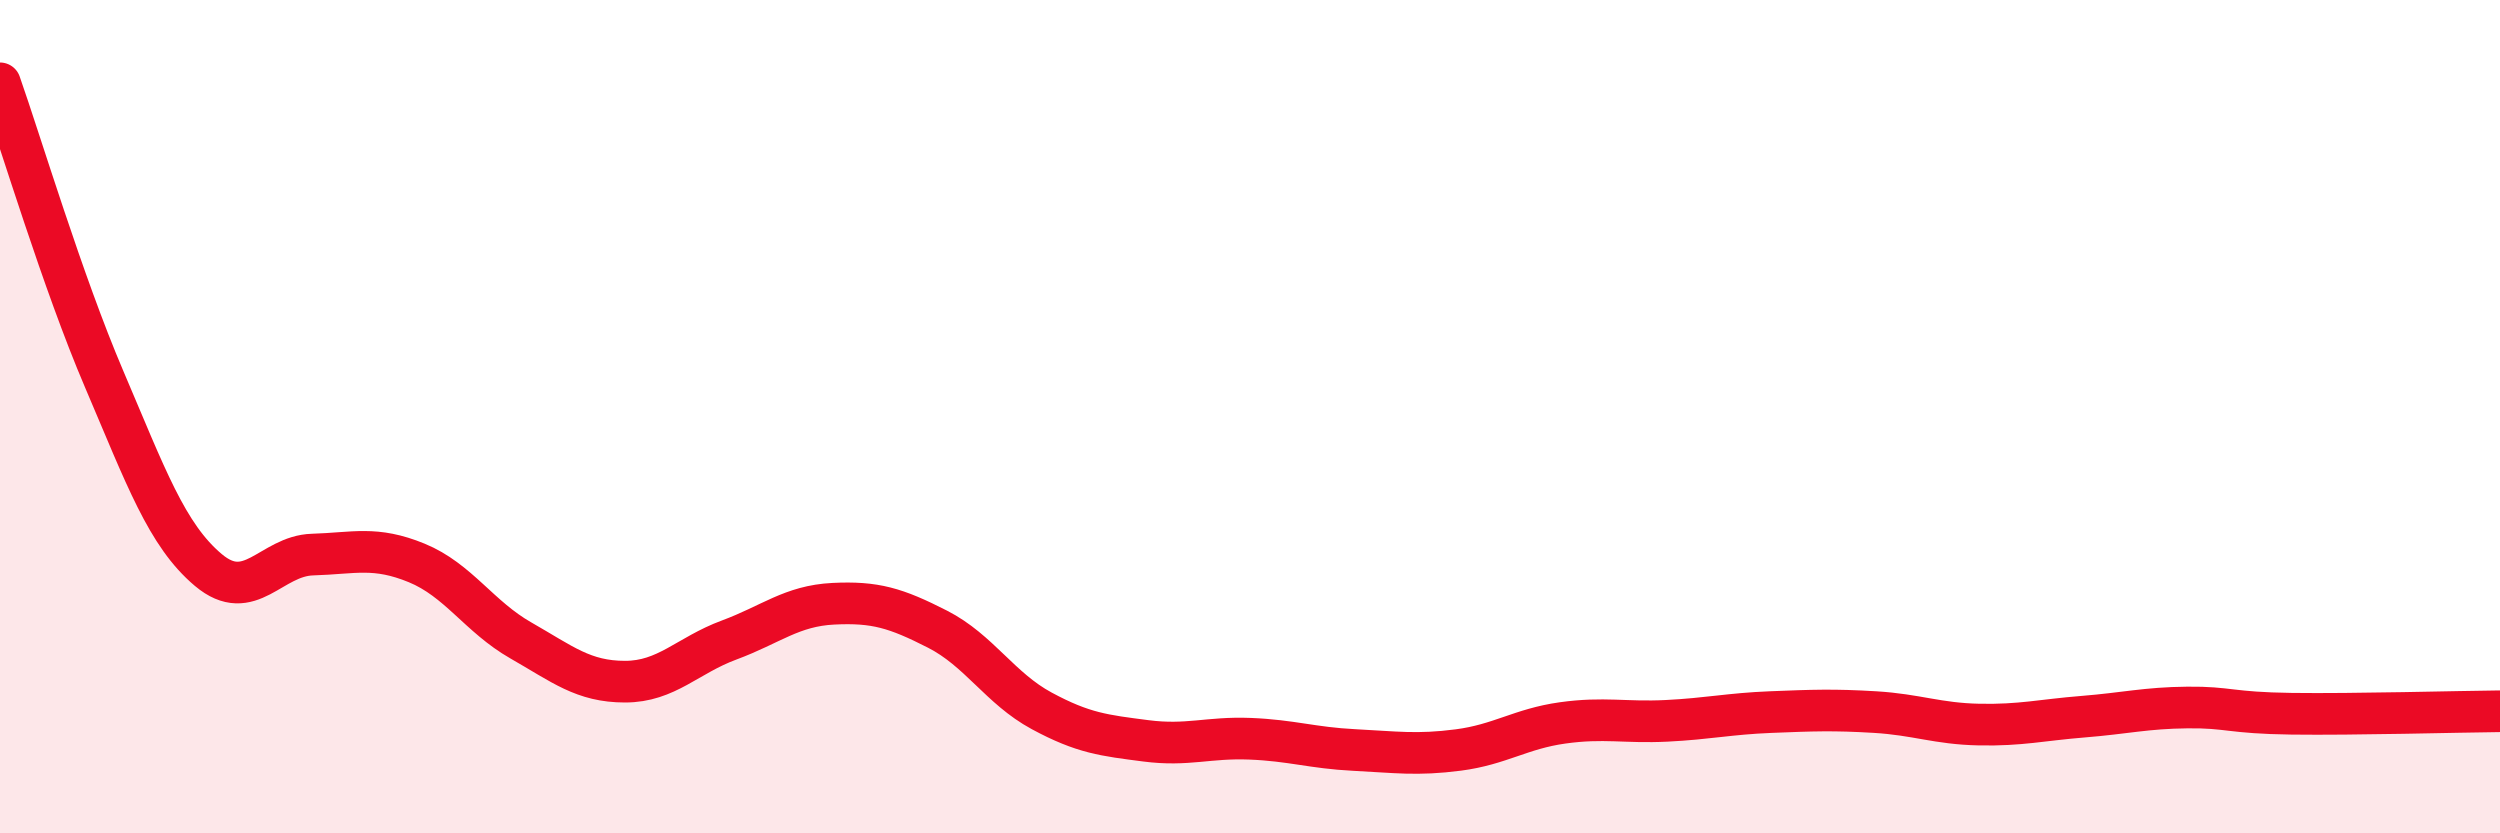
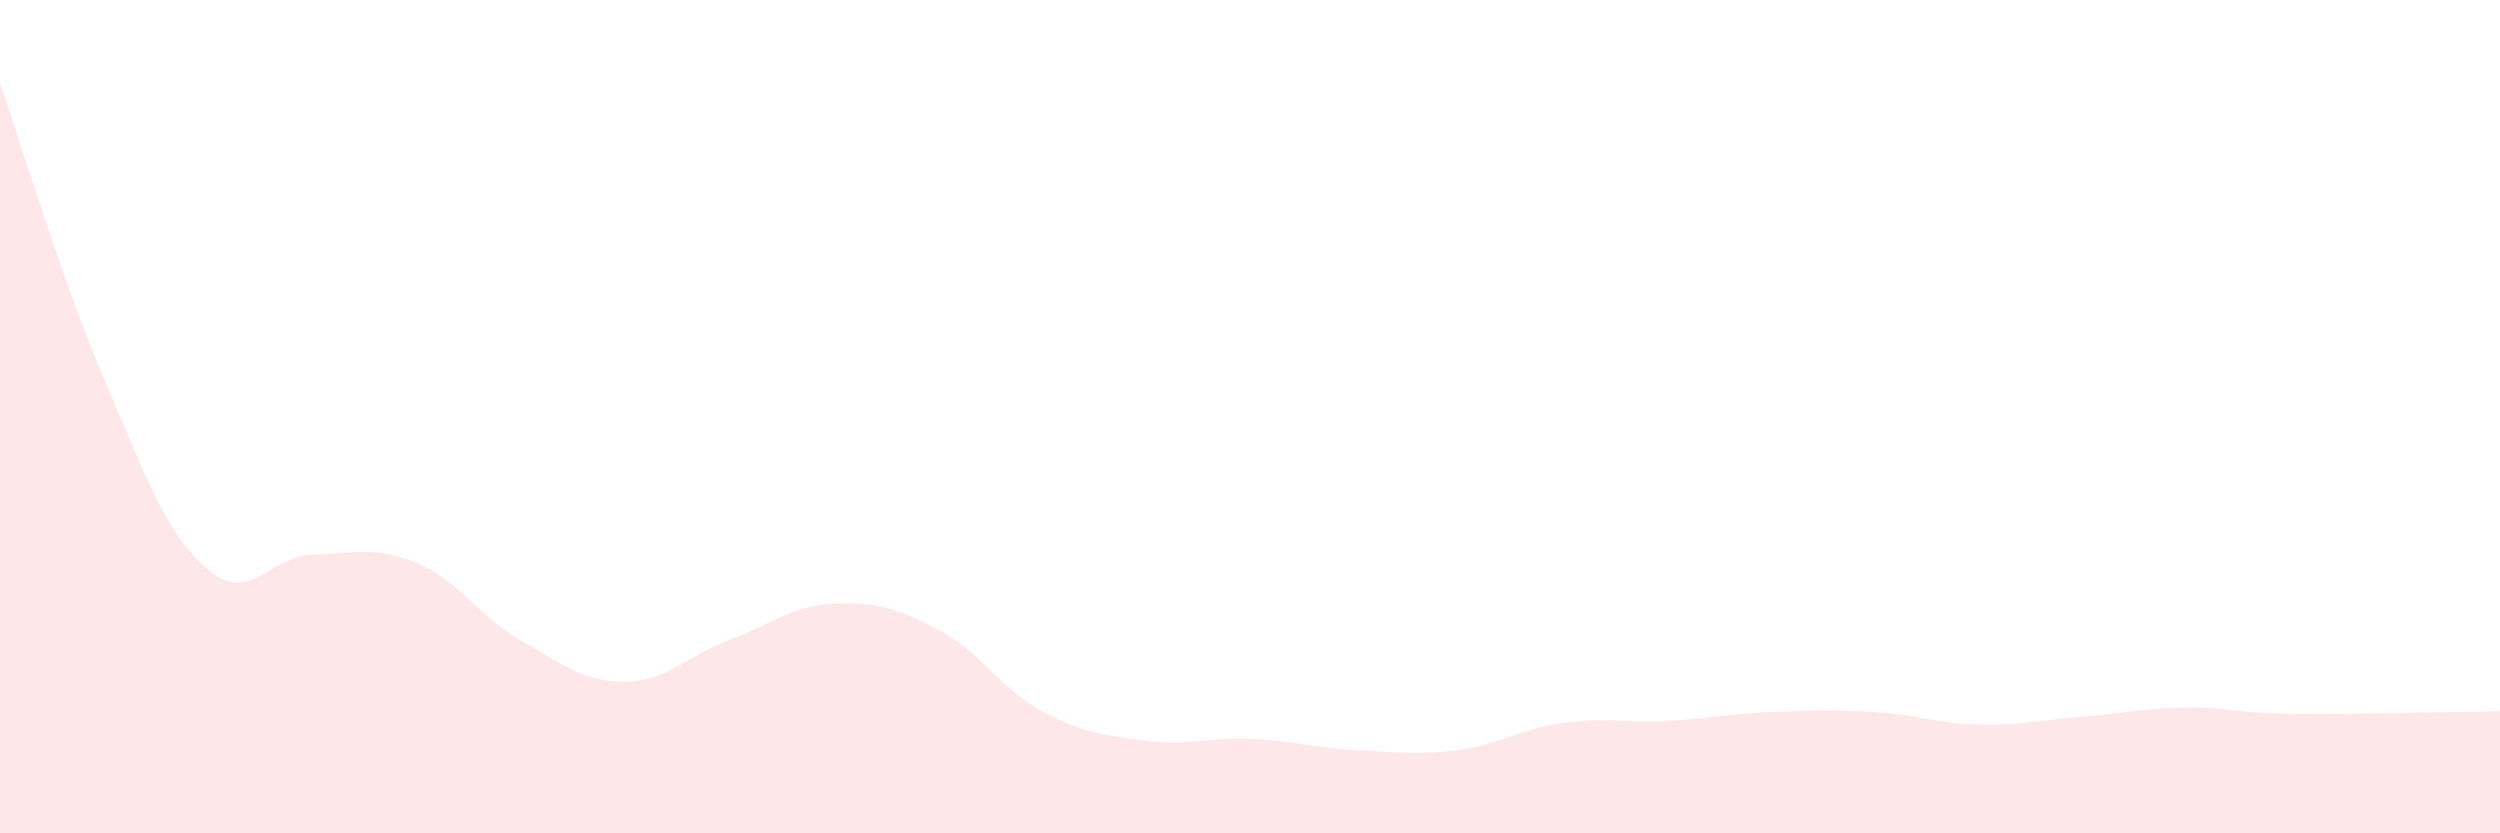
<svg xmlns="http://www.w3.org/2000/svg" width="60" height="20" viewBox="0 0 60 20">
  <path d="M 0,2 C 0.5,3.42 1.5,6.76 2.5,9.1 C 3.5,11.44 4,12.84 5,13.68 C 6,14.52 6.5,13.34 7.5,13.31 C 8.5,13.28 9,13.1 10,13.51 C 11,13.92 11.5,14.8 12.5,15.37 C 13.5,15.94 14,16.36 15,16.36 C 16,16.36 16.5,15.73 17.5,15.36 C 18.5,14.99 19,14.54 20,14.49 C 21,14.44 21.5,14.59 22.5,15.1 C 23.5,15.61 24,16.52 25,17.06 C 26,17.6 26.5,17.65 27.5,17.78 C 28.5,17.91 29,17.69 30,17.73 C 31,17.77 31.5,17.95 32.5,18 C 33.5,18.05 34,18.13 35,18 C 36,17.87 36.5,17.49 37.5,17.35 C 38.5,17.21 39,17.35 40,17.3 C 41,17.25 41.5,17.13 42.5,17.09 C 43.5,17.05 44,17.03 45,17.09 C 46,17.15 46.5,17.37 47.5,17.39 C 48.5,17.41 49,17.28 50,17.2 C 51,17.12 51.5,16.99 52.5,16.98 C 53.5,16.97 53.5,17.11 55,17.13 C 56.5,17.15 59,17.08 60,17.07L60 20L0 20Z" fill="#EB0A25" opacity="0.1" stroke-linecap="round" stroke-linejoin="round" />
-   <path d="M 0,2 C 0.5,3.42 1.5,6.76 2.5,9.1 C 3.5,11.44 4,12.84 5,13.68 C 6,14.52 6.5,13.34 7.5,13.31 C 8.5,13.28 9,13.1 10,13.51 C 11,13.92 11.5,14.8 12.5,15.37 C 13.5,15.94 14,16.36 15,16.36 C 16,16.36 16.5,15.73 17.5,15.36 C 18.5,14.99 19,14.54 20,14.49 C 21,14.44 21.5,14.59 22.5,15.1 C 23.5,15.61 24,16.52 25,17.06 C 26,17.6 26.5,17.65 27.5,17.78 C 28.5,17.91 29,17.69 30,17.73 C 31,17.77 31.5,17.95 32.5,18 C 33.5,18.05 34,18.13 35,18 C 36,17.87 36.5,17.49 37.5,17.35 C 38.5,17.21 39,17.35 40,17.3 C 41,17.25 41.5,17.13 42.5,17.09 C 43.5,17.05 44,17.03 45,17.09 C 46,17.15 46.5,17.37 47.5,17.39 C 48.5,17.41 49,17.28 50,17.2 C 51,17.12 51.5,16.99 52.5,16.98 C 53.5,16.97 53.5,17.11 55,17.13 C 56.5,17.15 59,17.08 60,17.07" stroke="#EB0A25" stroke-width="1" fill="none" stroke-linecap="round" stroke-linejoin="round" />
</svg>